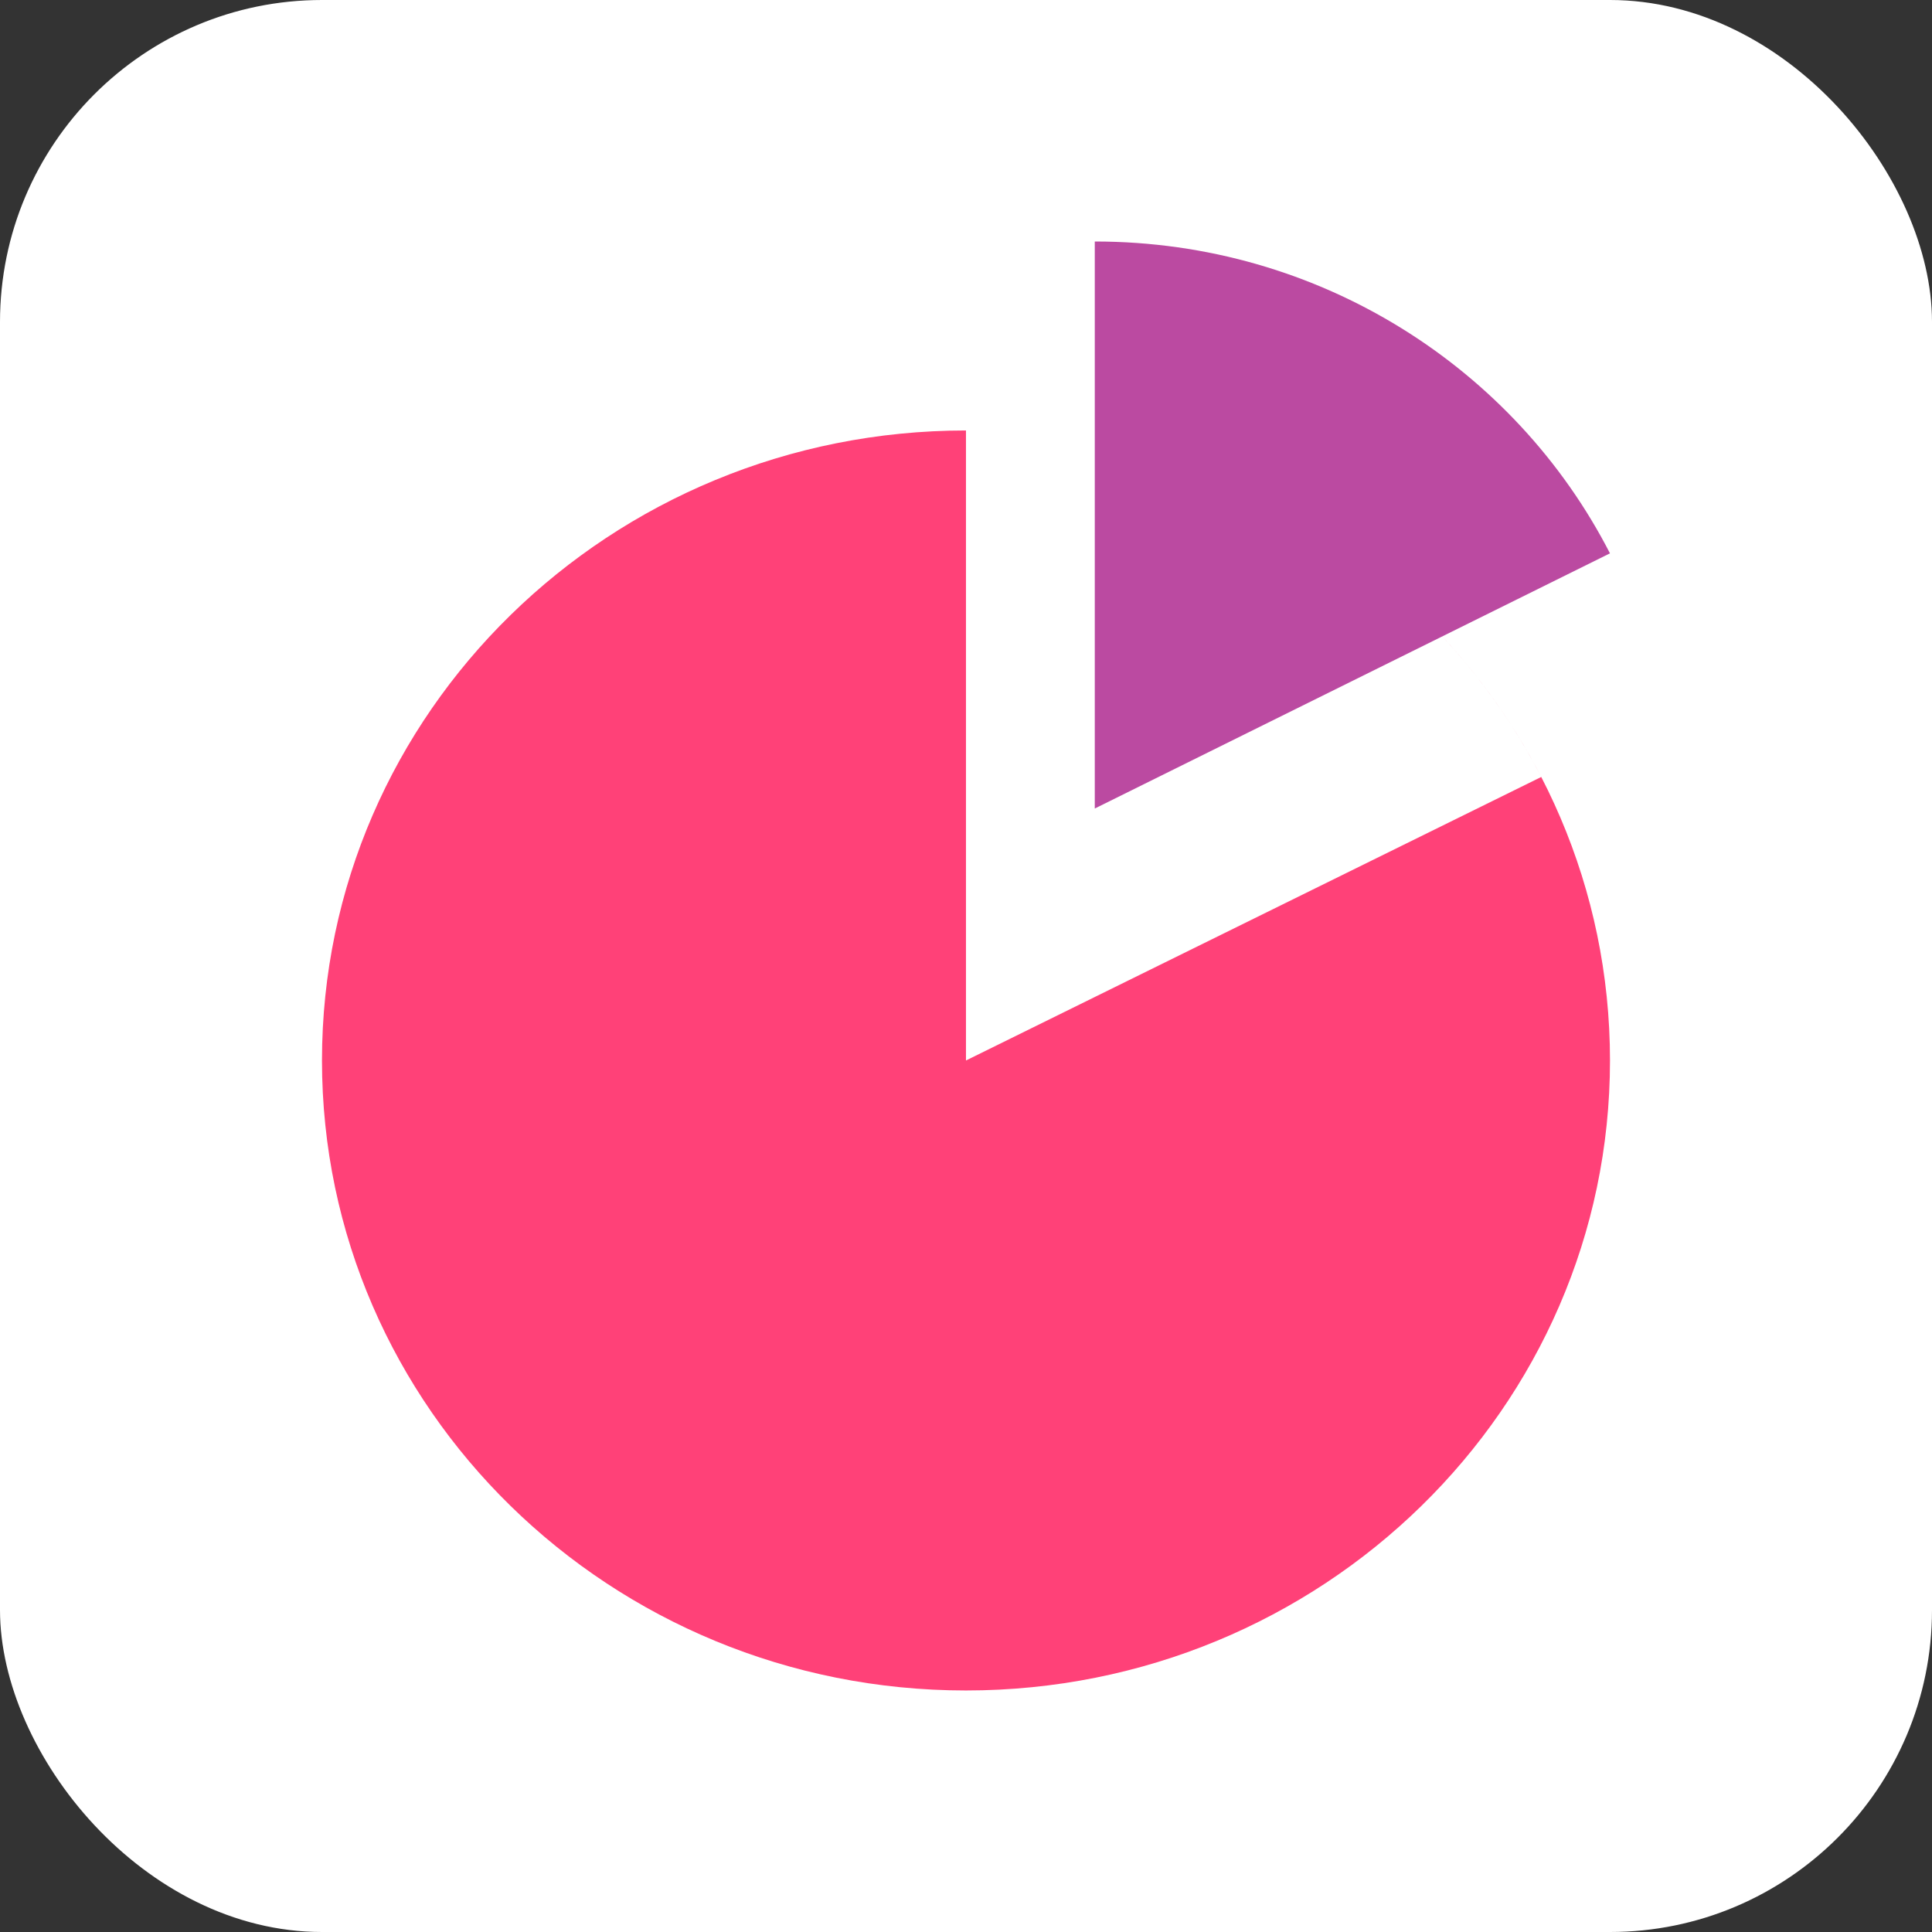
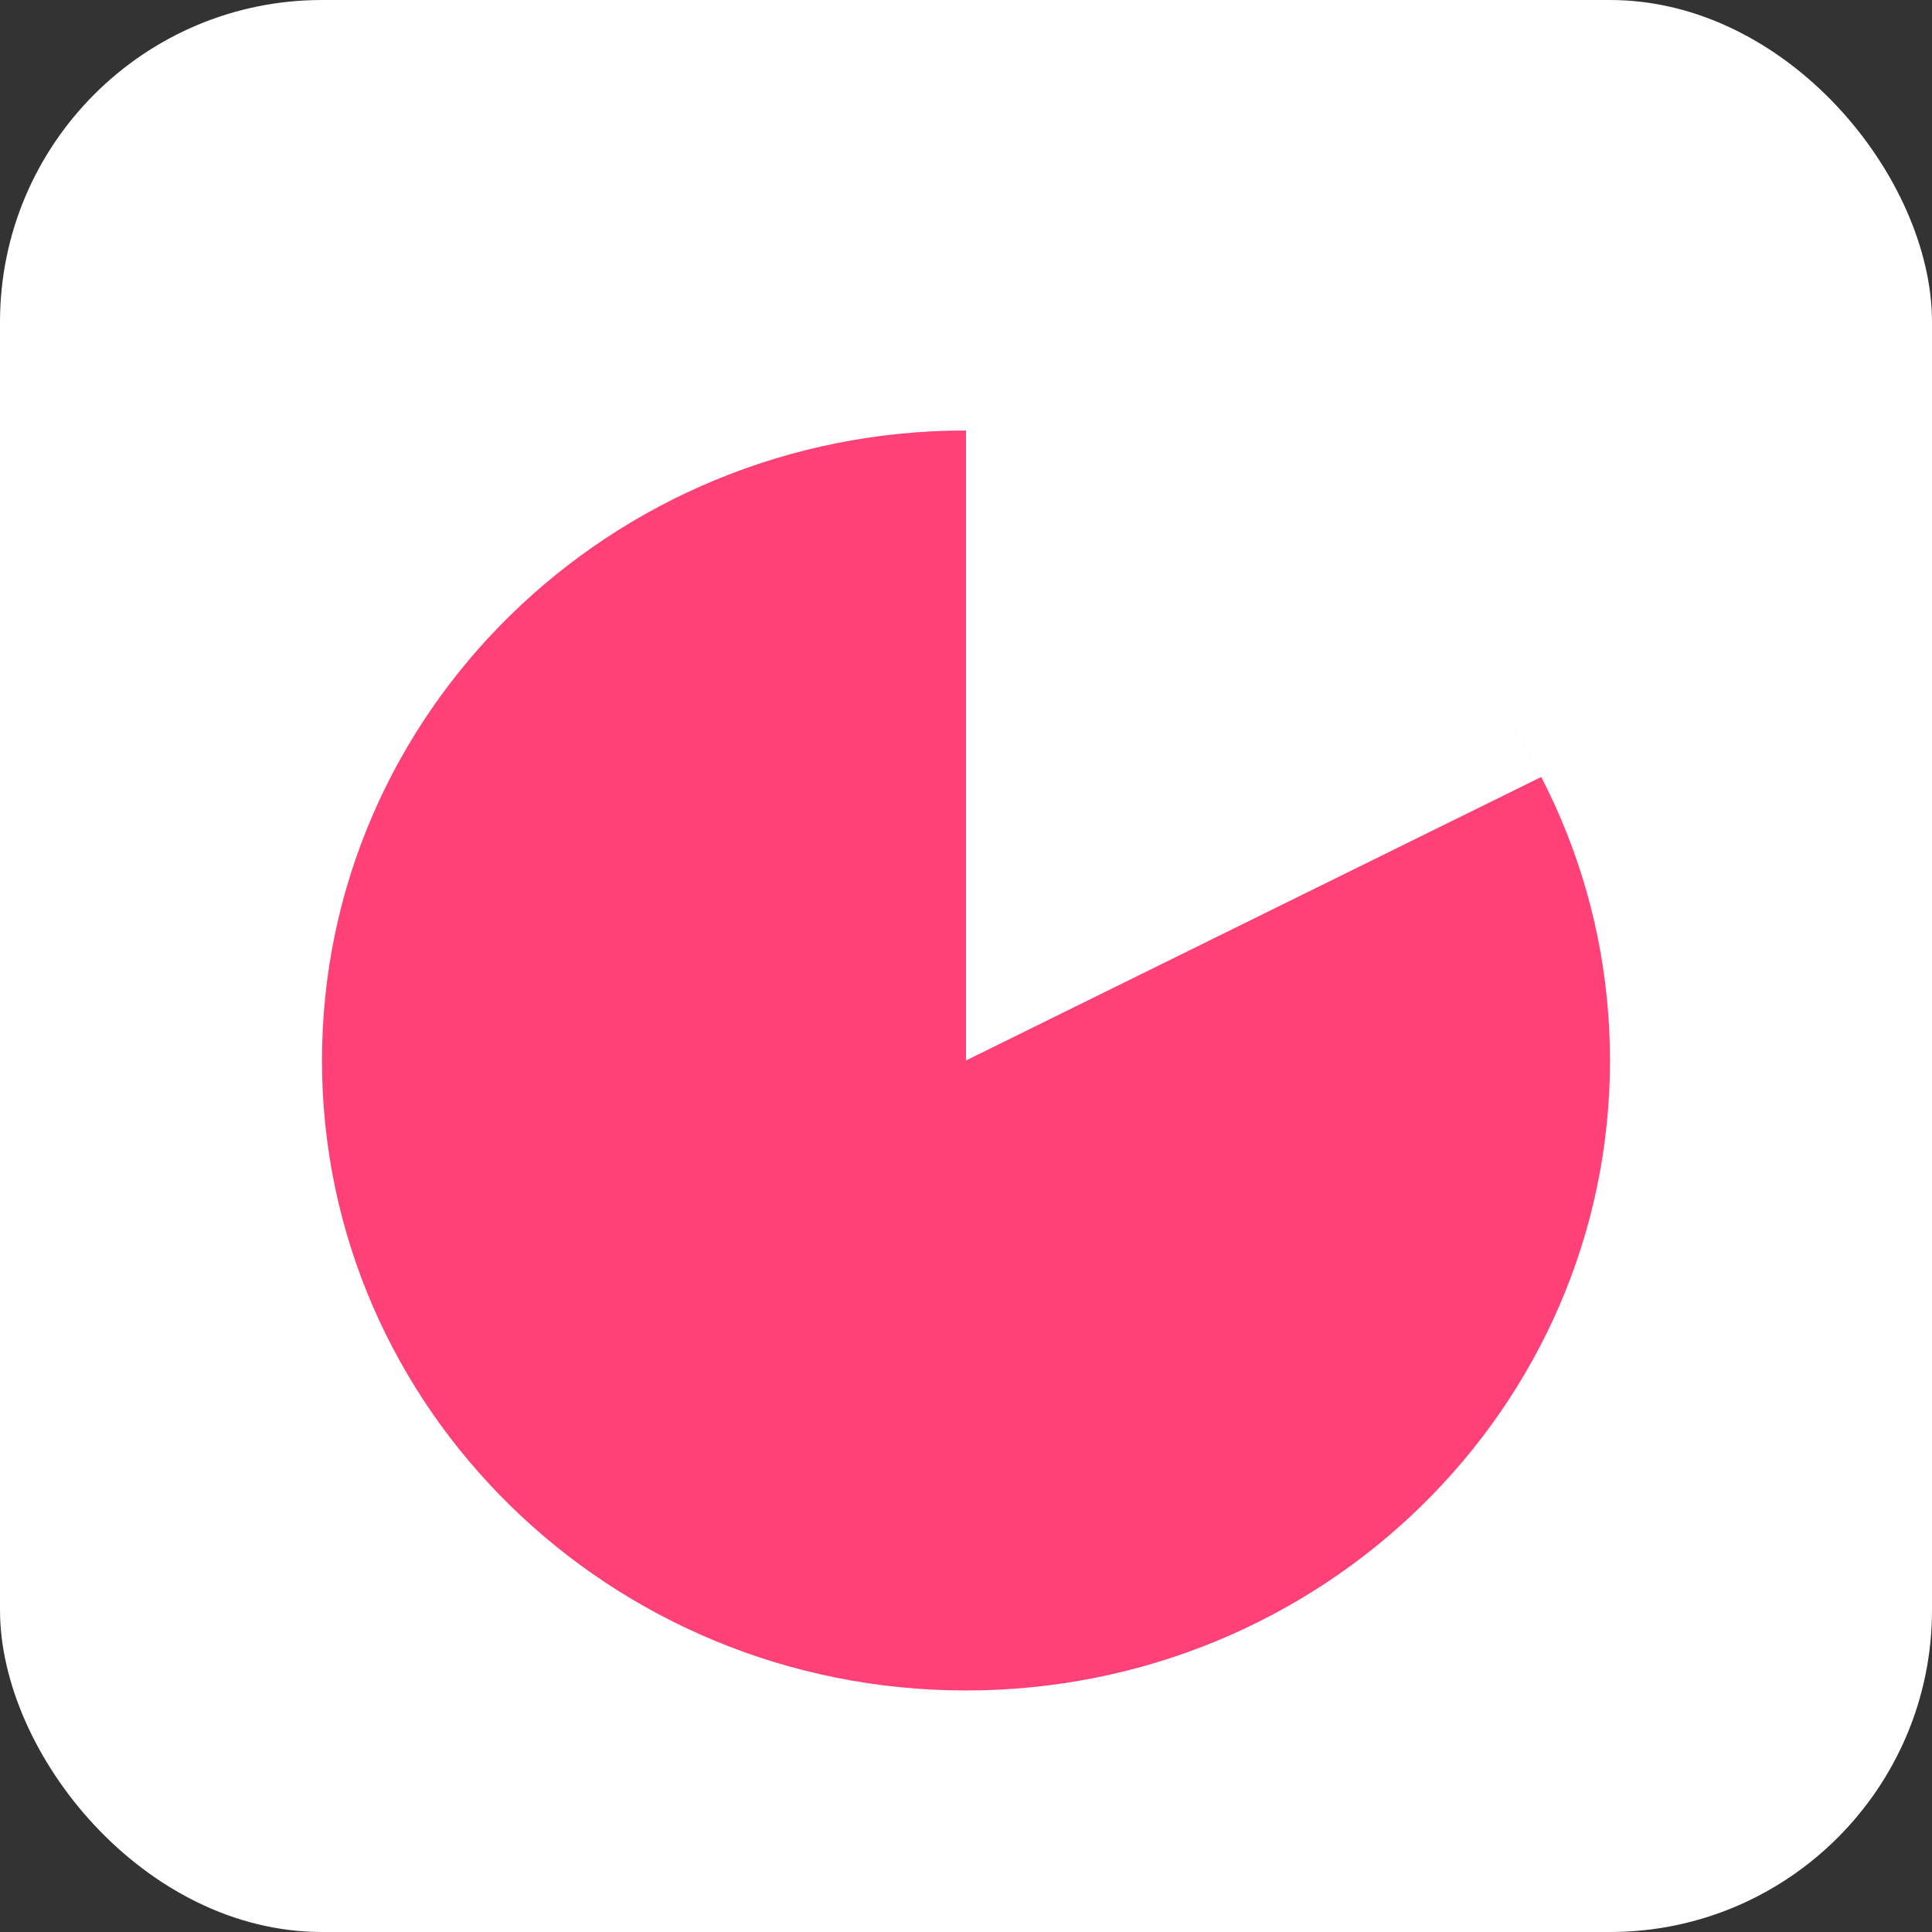
<svg xmlns="http://www.w3.org/2000/svg" width="64" height="64" viewBox="0 0 64 64" fill="none">
  <rect x="0" y="0" width="64" height="64" fill="#333333" stroke="none" />
  <rect width="64" height="64" rx="10.667" fill="white" />
  <path fill-rule="evenodd" clip-rule="evenodd" d="M31.999 14.26V35.13L51.056 25.738C50.054 23.797 48.751 22.029 47.208 20.495C50.996 24.261 53.333 29.429 53.333 35.13C53.333 46.656 43.781 55.999 31.999 55.999C20.217 55.999 10.666 46.656 10.666 35.13C10.666 23.604 20.217 14.261 31.999 14.26Z" fill="#FF4178" />
-   <path d="M36.266 26.783V8C43.725 8 50.186 12.203 53.332 18.33L36.266 26.783Z" fill="#BB4AA1" />
</svg>